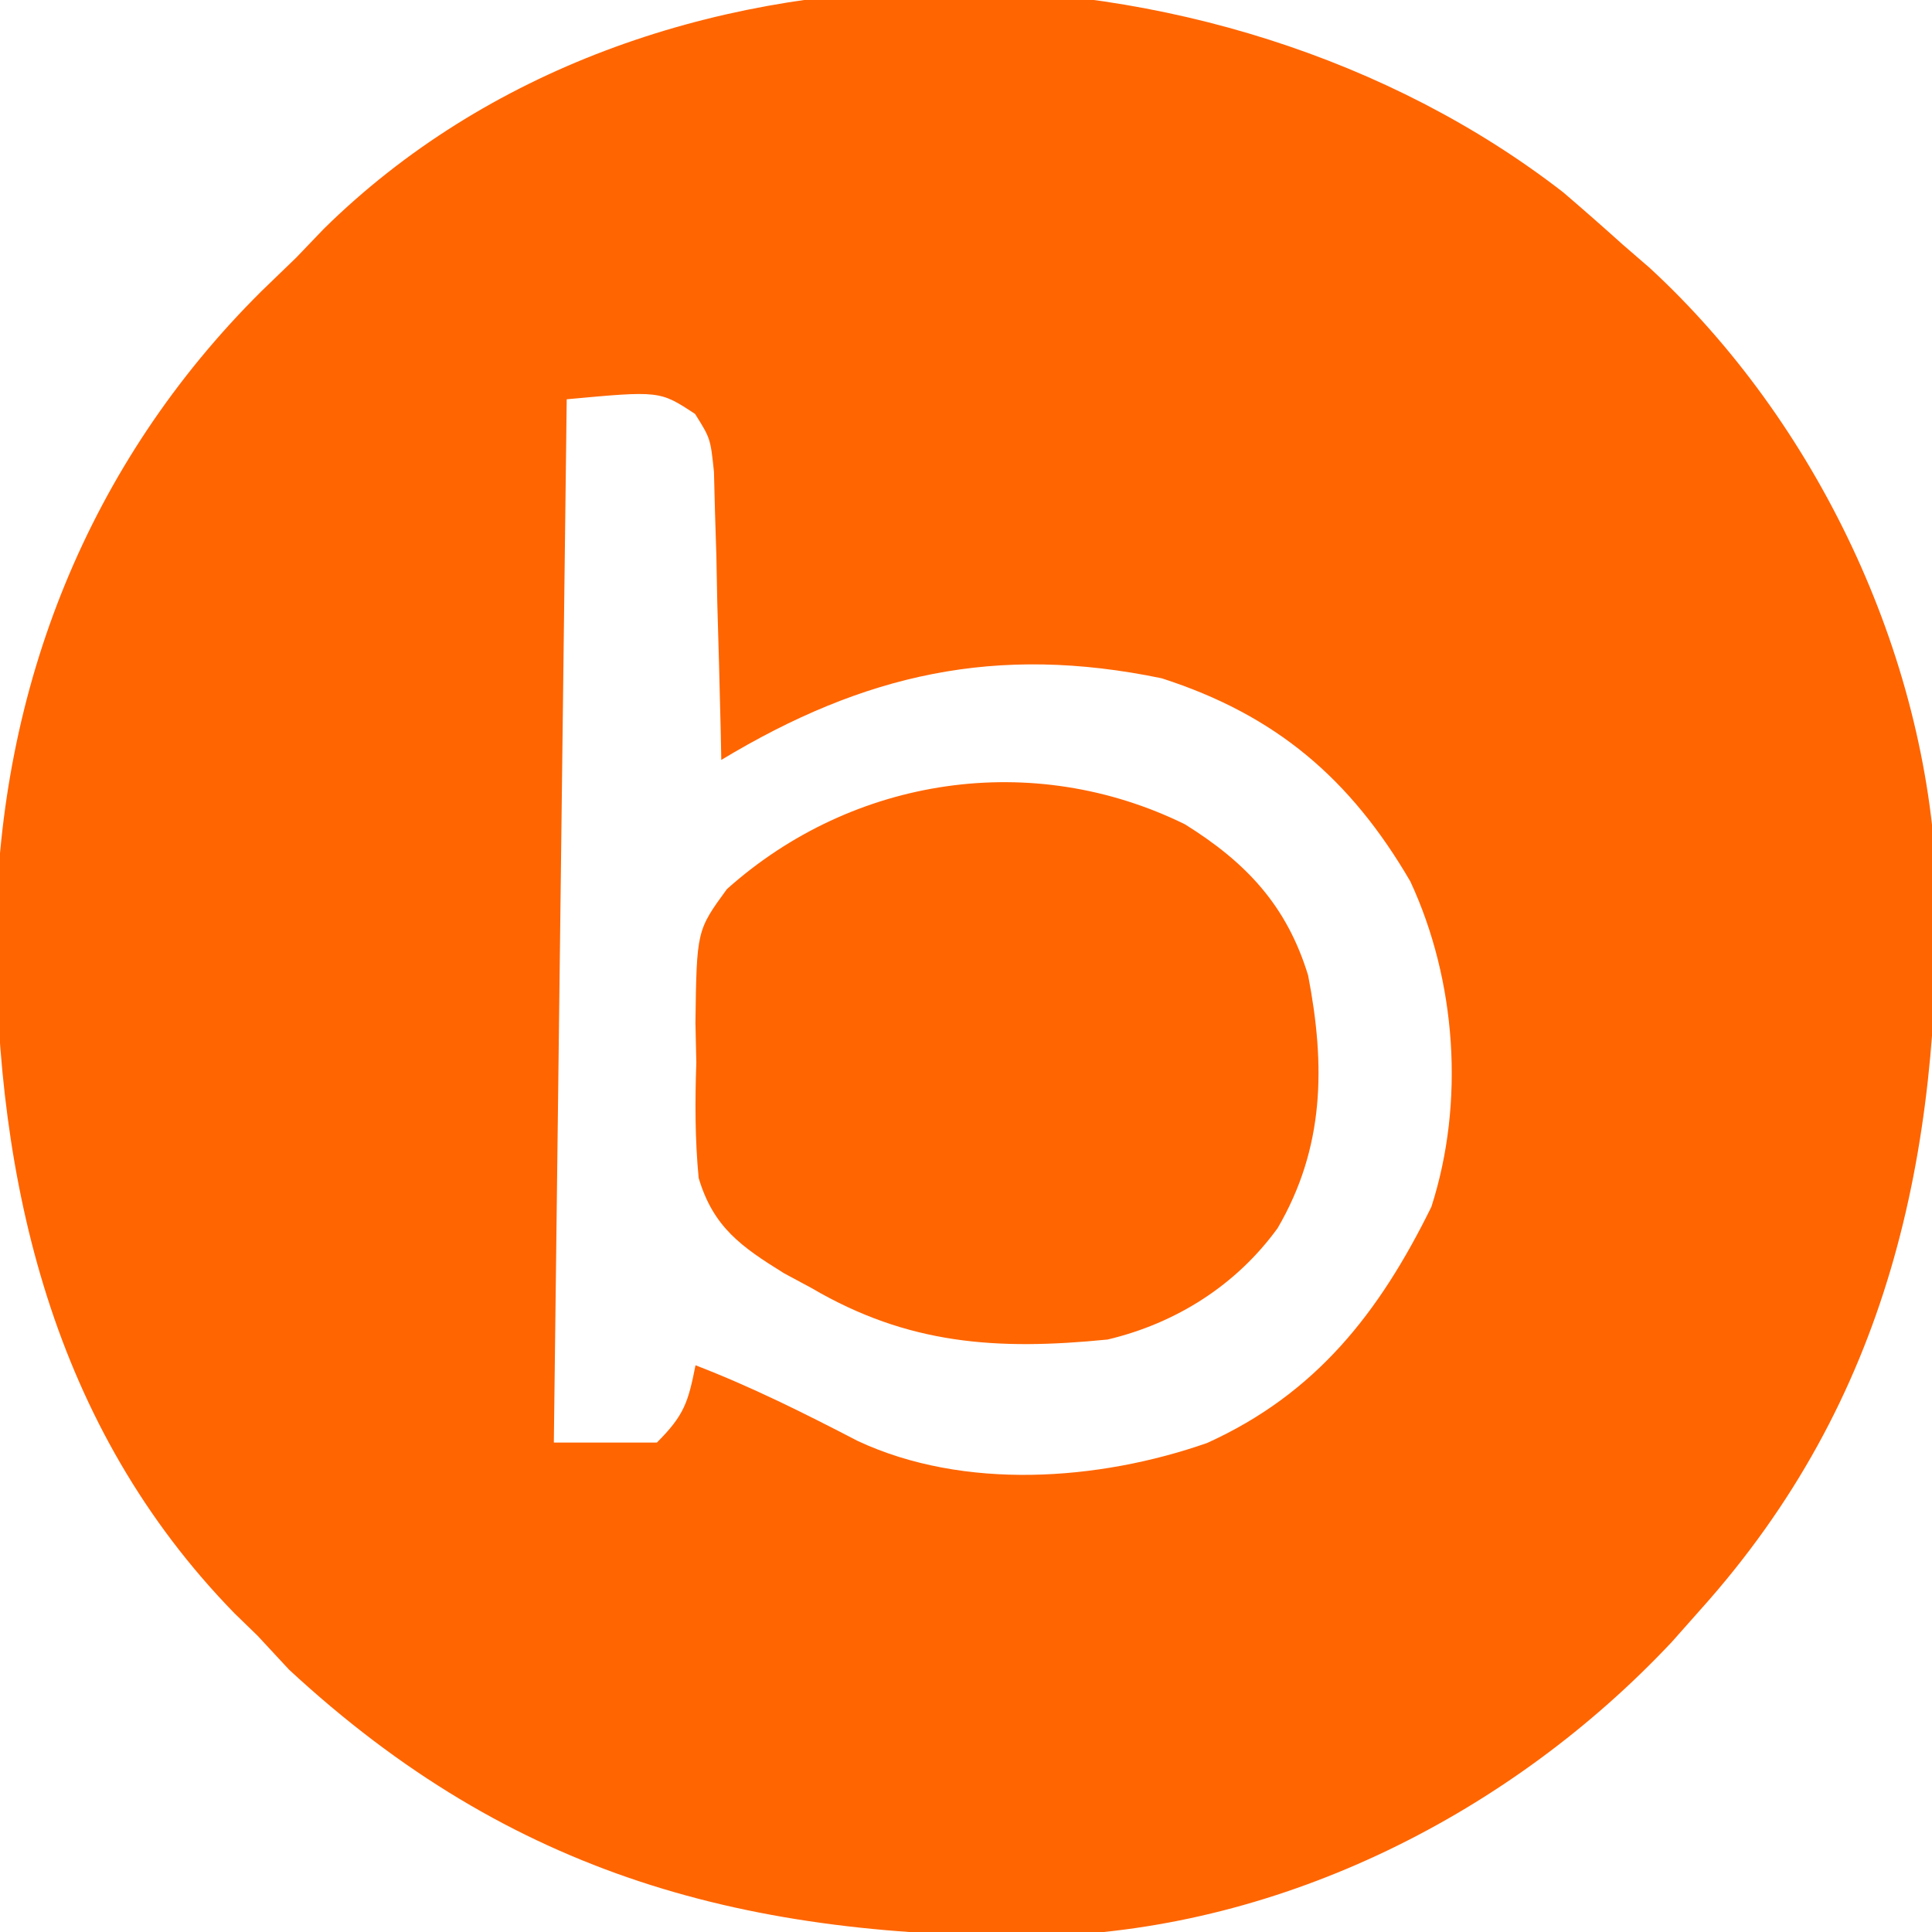
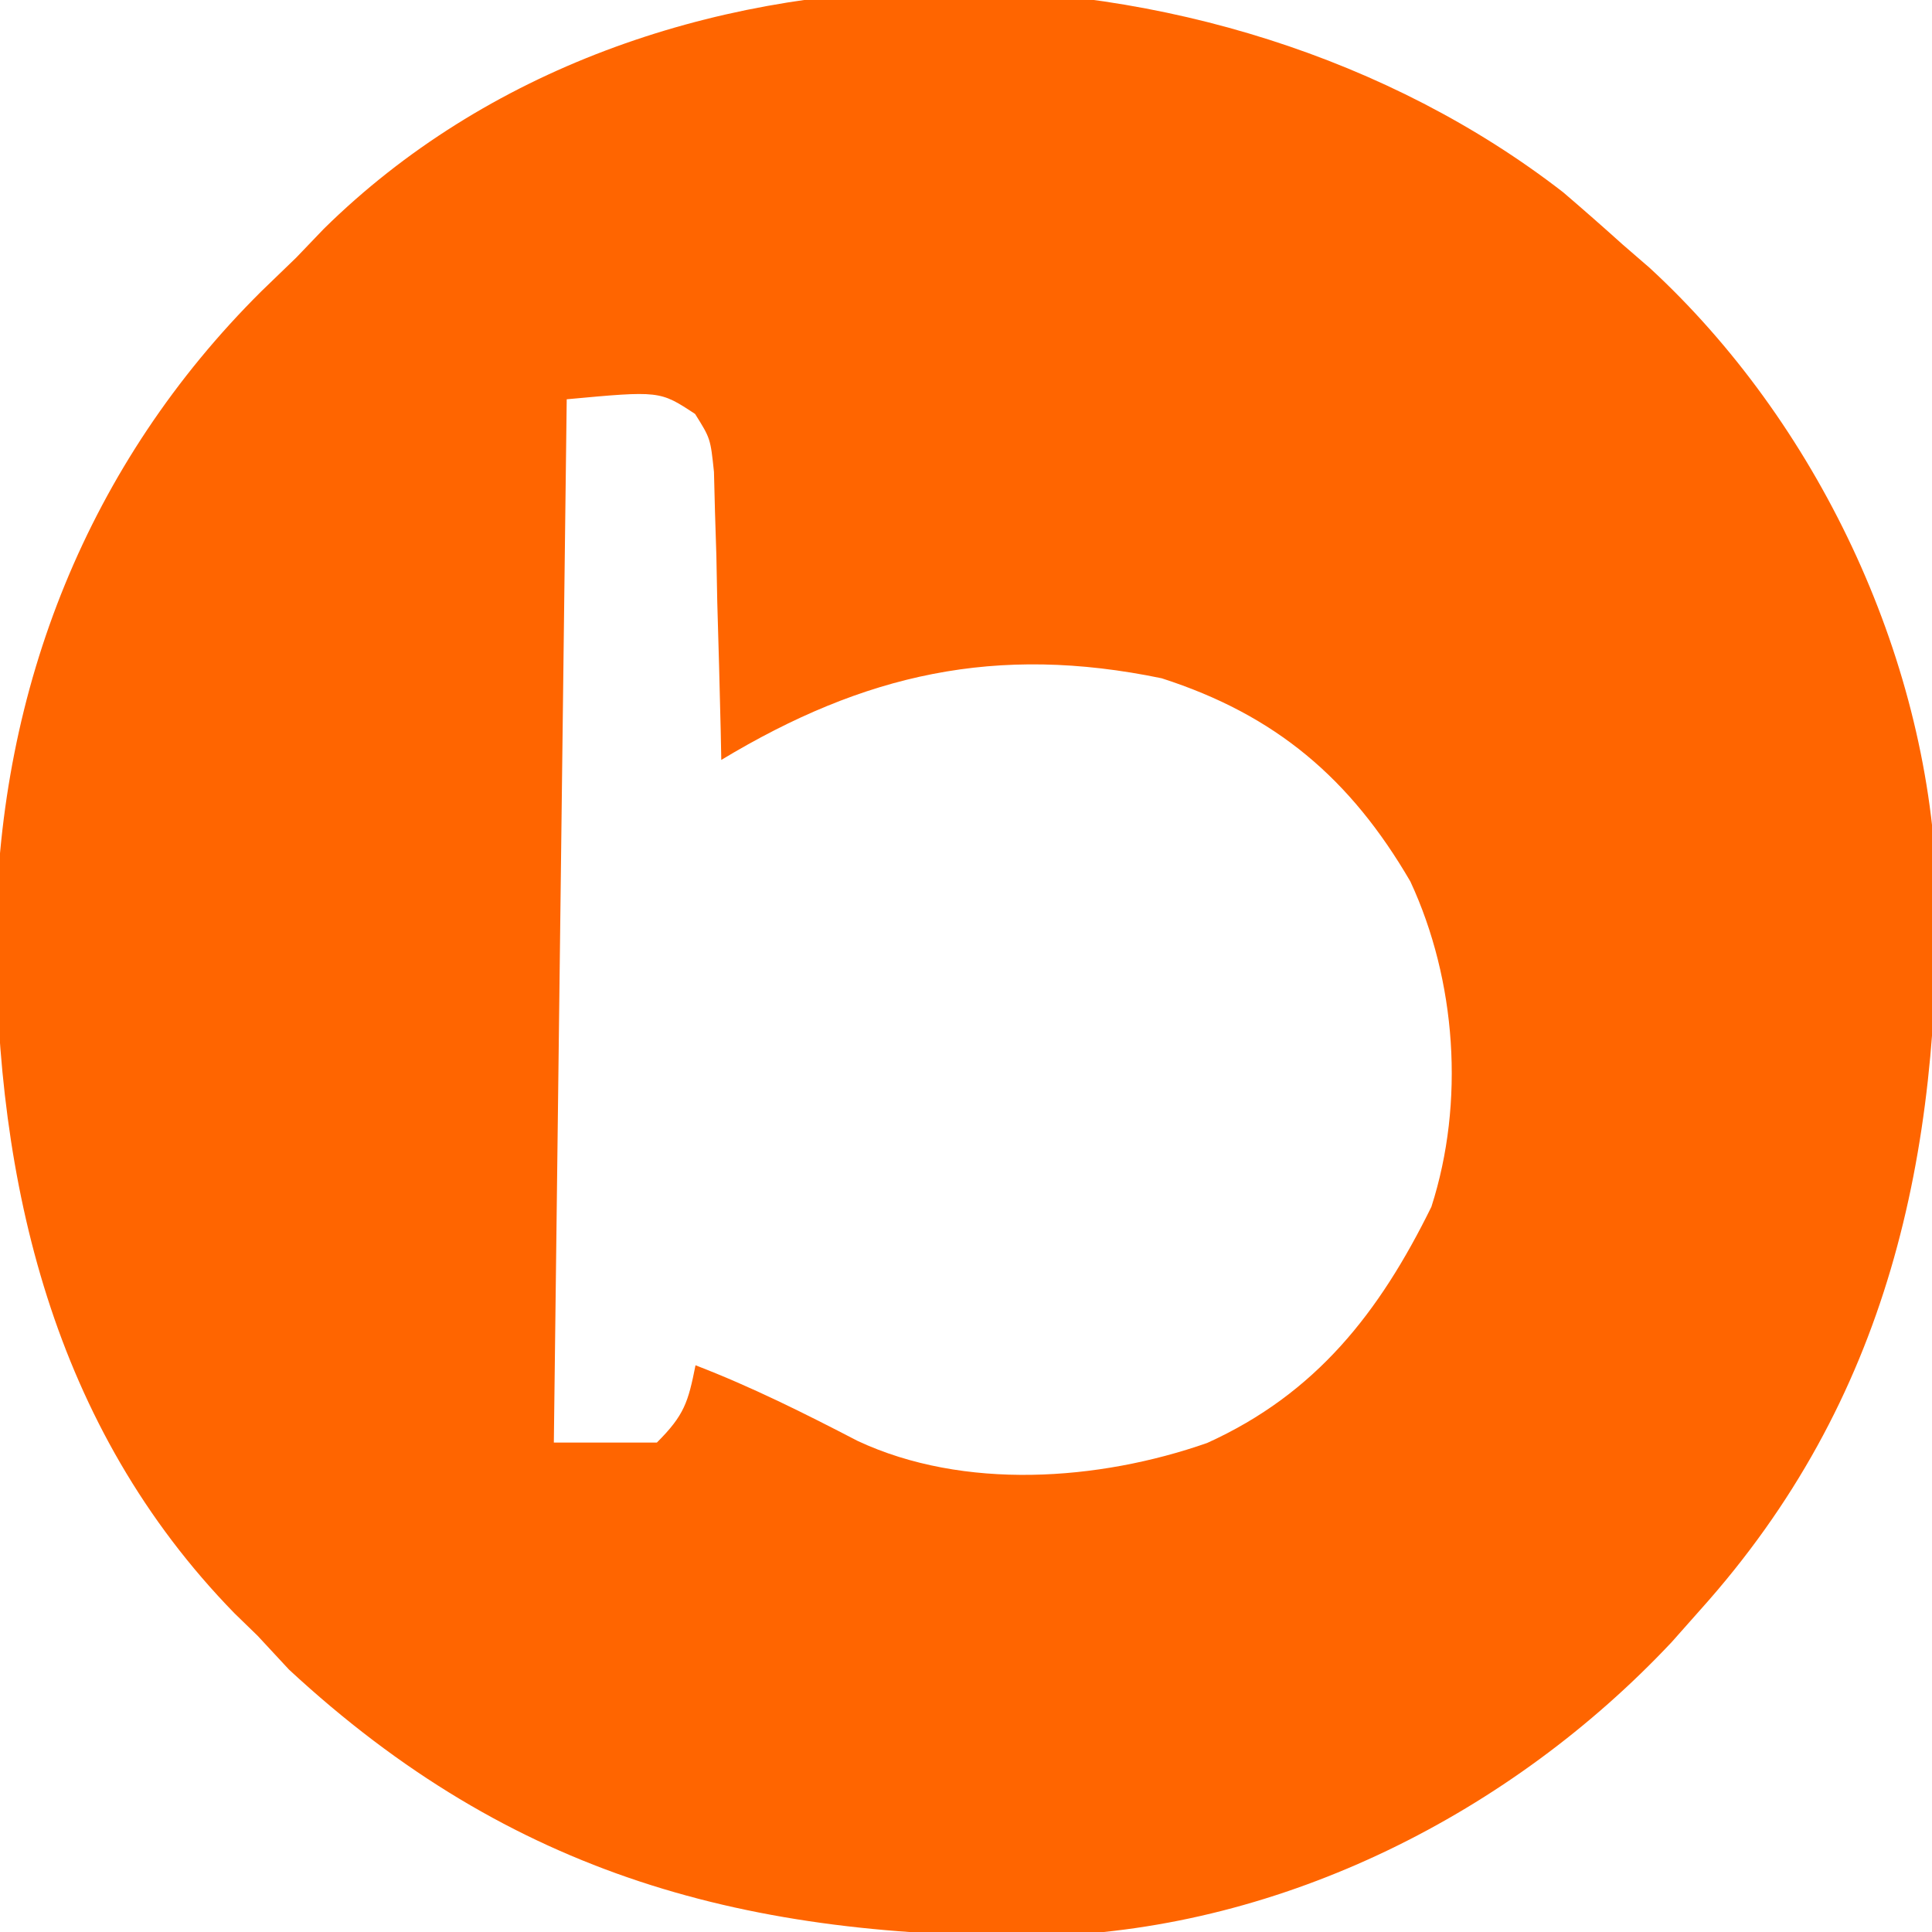
<svg xmlns="http://www.w3.org/2000/svg" version="1.1" width="150" height="150">
  <path d="M0 0 C1.558 1.335 3.101 2.688 4.625 4.062 C5.309 4.654 5.994 5.246 6.699 5.855 C19.653 17.791 28.223 35.812 28.961 53.41 C29.3 74.734 25.291 93.731 10.625 110.062 C9.897 110.884 9.168 111.705 8.418 112.551 C-4.048 125.822 -21.679 134.76 -40.047 135.363 C-63.318 135.591 -81.601 130.756 -98.938 114.688 C-99.742 113.821 -100.546 112.955 -101.375 112.062 C-101.968 111.486 -102.561 110.91 -103.172 110.316 C-117.267 95.866 -121.688 76.908 -121.688 57.373 C-121.437 38.484 -114.532 21.031 -101.078 7.672 C-100.186 6.811 -99.294 5.95 -98.375 5.062 C-97.669 4.325 -96.962 3.588 -96.234 2.828 C-71.064 -21.958 -26.941 -20.904 0 0 Z M-77.375 16.062 C-77.705 42.792 -78.035 69.522 -78.375 97.062 C-75.735 97.062 -73.095 97.062 -70.375 97.062 C-68.236 94.924 -67.948 93.93 -67.375 91.062 C-63.01 92.741 -58.924 94.788 -54.777 96.941 C-46.539 100.786 -36.084 100.046 -27.652 97.094 C-19.193 93.263 -14.275 86.962 -10.242 78.758 C-7.63 70.64 -8.309 61.175 -11.875 53.5 C-16.527 45.508 -22.344 40.563 -31.184 37.723 C-44.039 35.063 -54.272 37.371 -65.375 44.062 C-65.39 43.321 -65.404 42.579 -65.419 41.815 C-65.494 38.46 -65.59 35.105 -65.688 31.75 C-65.71 30.583 -65.733 29.416 -65.756 28.213 C-65.809 26.535 -65.809 26.535 -65.863 24.824 C-65.889 23.793 -65.916 22.761 -65.943 21.698 C-66.216 19.102 -66.216 19.102 -67.407 17.202 C-70.15 15.394 -70.15 15.394 -77.375 16.062 Z " fill="#FF6500" transform="translate(121.375,14.938)" />
-   <path d="M0 0 C4.766 2.971 7.905 6.312 9.562 11.73 C10.912 18.734 10.847 25.095 7.195 31.352 C3.977 35.789 -0.691 38.734 -6 40 C-14.624 40.861 -21.511 40.392 -29 36 C-30.049 35.436 -30.049 35.436 -31.12 34.86 C-34.436 32.803 -36.616 31.29 -37.757 27.455 C-38.043 24.432 -38.043 21.534 -37.938 18.5 C-37.96 17.48 -37.983 16.461 -38.006 15.41 C-37.908 8.245 -37.908 8.245 -35.562 5.029 C-25.747 -3.746 -11.796 -5.8 0 0 Z " fill="#FF6500" transform="translate(92,64)" />
</svg>